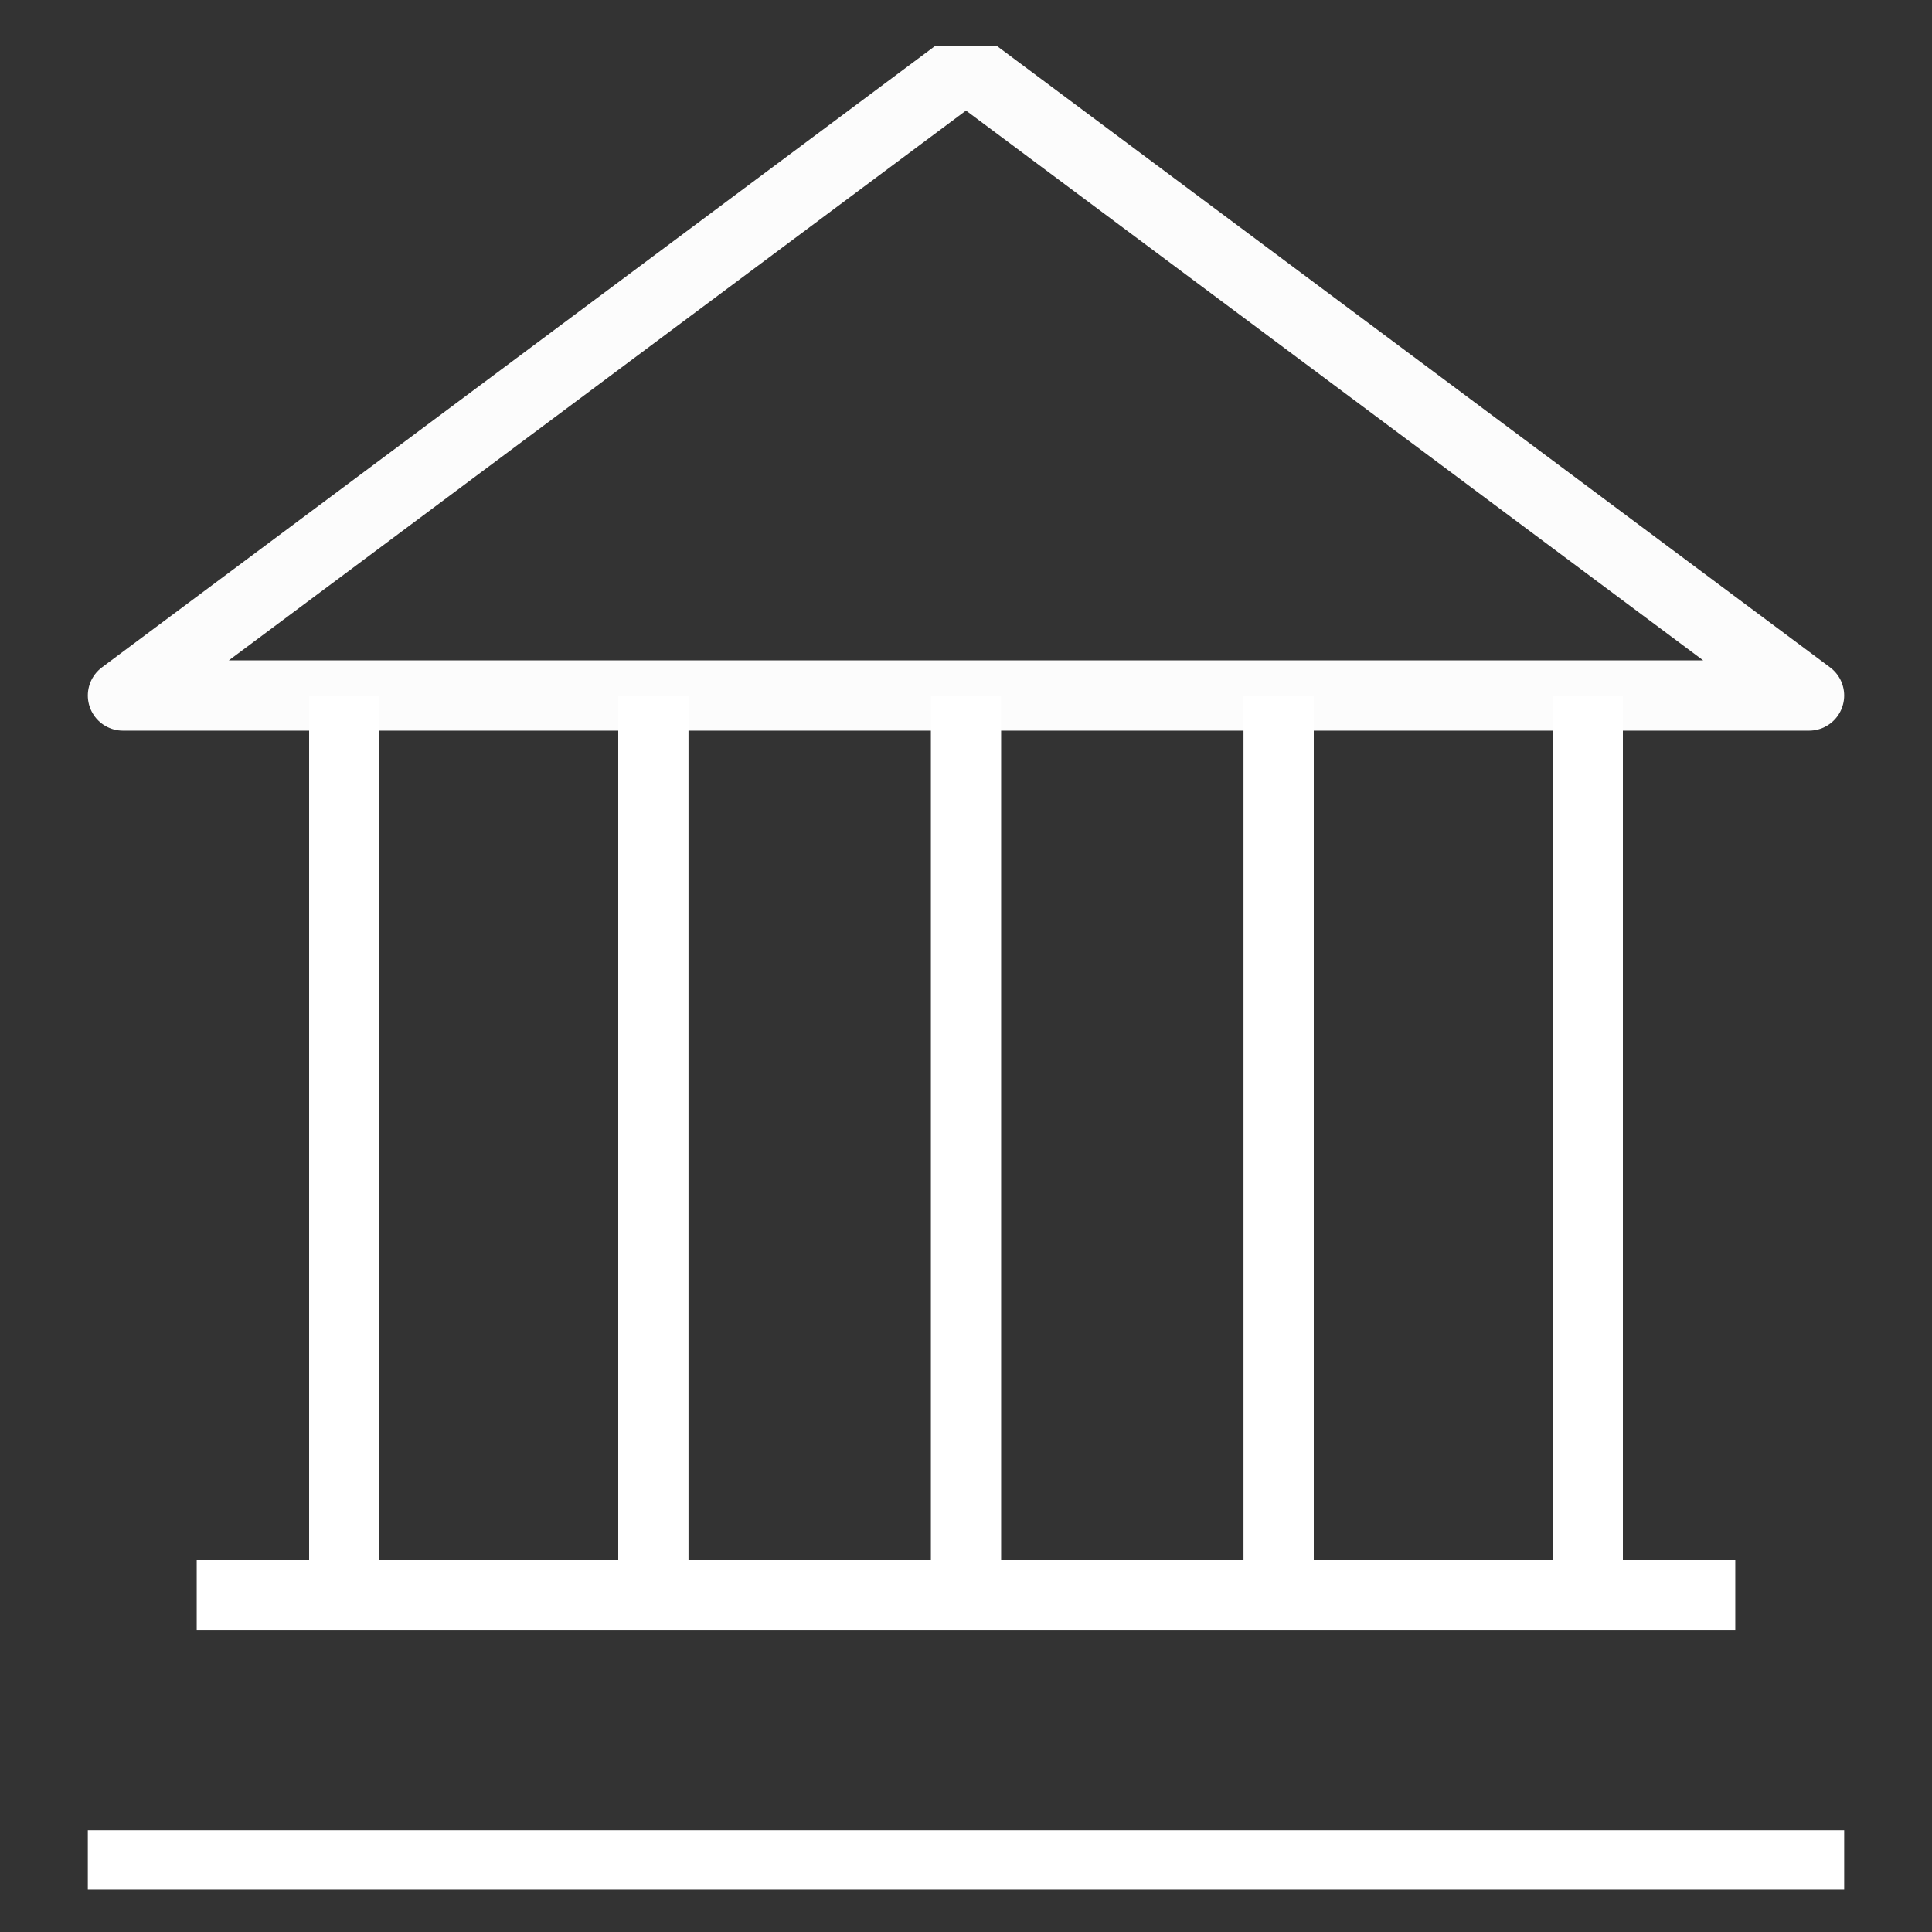
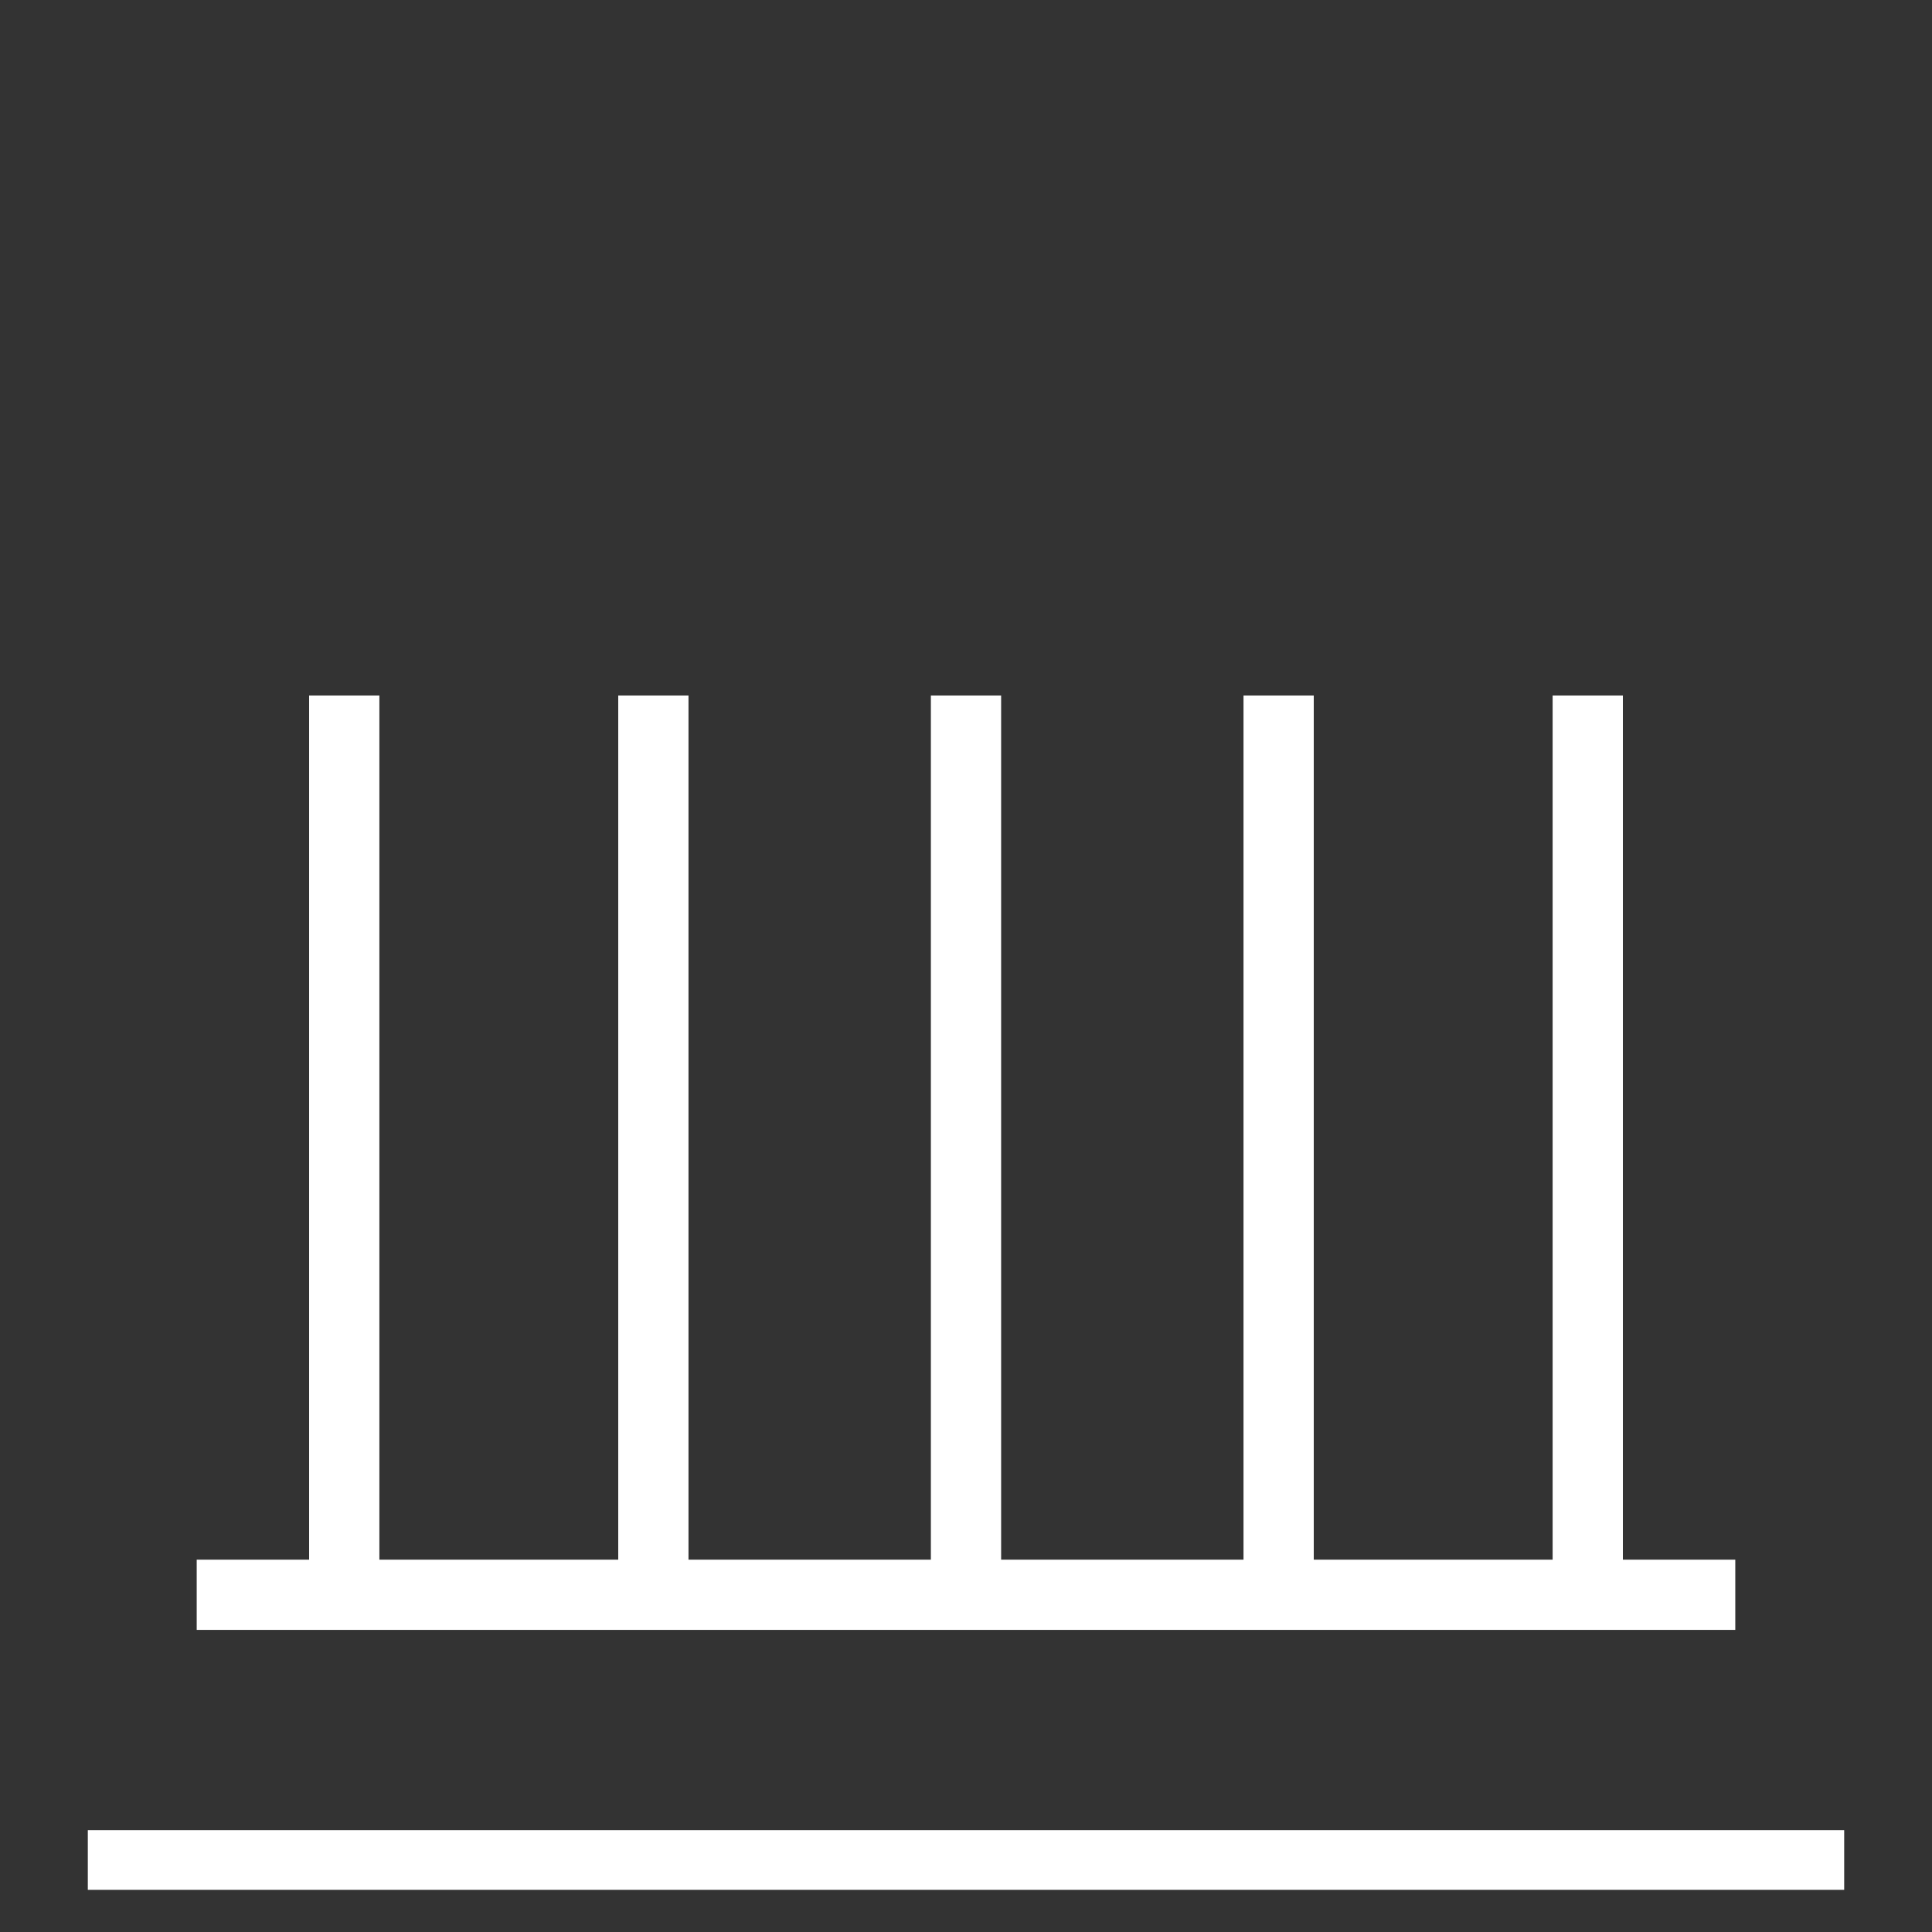
<svg xmlns="http://www.w3.org/2000/svg" xmlns:xlink="http://www.w3.org/1999/xlink" version="1.1" id="Layer_1" x="0px" y="0px" width="55px" height="55px" viewBox="0 0 55 55" style="enable-background:new 0 0 55 55;" xml:space="preserve">
  <rect x="0" y="0" width="55" height="55" fill="#333333" stroke="none" />
  <g>
    <defs>
      <rect id="SVGID_1_" x="2.5" y="1.3" width="50" height="52.5" />
    </defs>
    <clipPath id="SVGID_2_">
      <use xlink:href="#SVGID_1_" style="overflow:visible;" />
    </clipPath>
-     <polygon style="clip-path:url(#SVGID_2_);fill:none;stroke:#FCFCFC;stroke-width:2;stroke-linejoin:round;stroke-miterlimit:10;" points="51.5,19.8 3.5,19.8 27.5,1.9  " />
  </g>
  <line style="fill:none;stroke:#FFFFFF;stroke-width:2;stroke-linejoin:round;stroke-miterlimit:10;" x1="49.4" y1="45.4" x2="5.6" y2="45.4" />
  <g>
    <defs>
      <rect id="SVGID_3_" x="2.5" y="1.3" width="50" height="52.5" />
    </defs>
    <clipPath id="SVGID_4_">
      <use xlink:href="#SVGID_3_" style="overflow:visible;" />
    </clipPath>
    <line style="clip-path:url(#SVGID_4_);fill:none;stroke:#FFFFFF;stroke-width:2;stroke-linejoin:round;stroke-miterlimit:10;" x1="52.5" y1="53.1" x2="2.5" y2="53.1" />
  </g>
  <line style="fill:none;stroke:#FFFFFF;stroke-width:2;stroke-linejoin:round;stroke-miterlimit:10;" x1="9.8" y1="45.4" x2="9.8" y2="19.8" />
  <line style="fill:none;stroke:#FFFFFF;stroke-width:2;stroke-linejoin:round;stroke-miterlimit:10;" x1="45.2" y1="45.4" x2="45.2" y2="19.8" />
  <line style="fill:none;stroke:#FFFFFF;stroke-width:2;stroke-linejoin:round;stroke-miterlimit:10;" x1="36.4" y1="45.4" x2="36.4" y2="19.8" />
  <line style="fill:none;stroke:#FFFFFF;stroke-width:2;stroke-linejoin:round;stroke-miterlimit:10;" x1="27.5" y1="45.4" x2="27.5" y2="19.8" />
  <line style="fill:none;stroke:#FFFFFF;stroke-width:2;stroke-linejoin:round;stroke-miterlimit:10;" x1="18.6" y1="45.4" x2="18.6" y2="19.8" />
</svg>